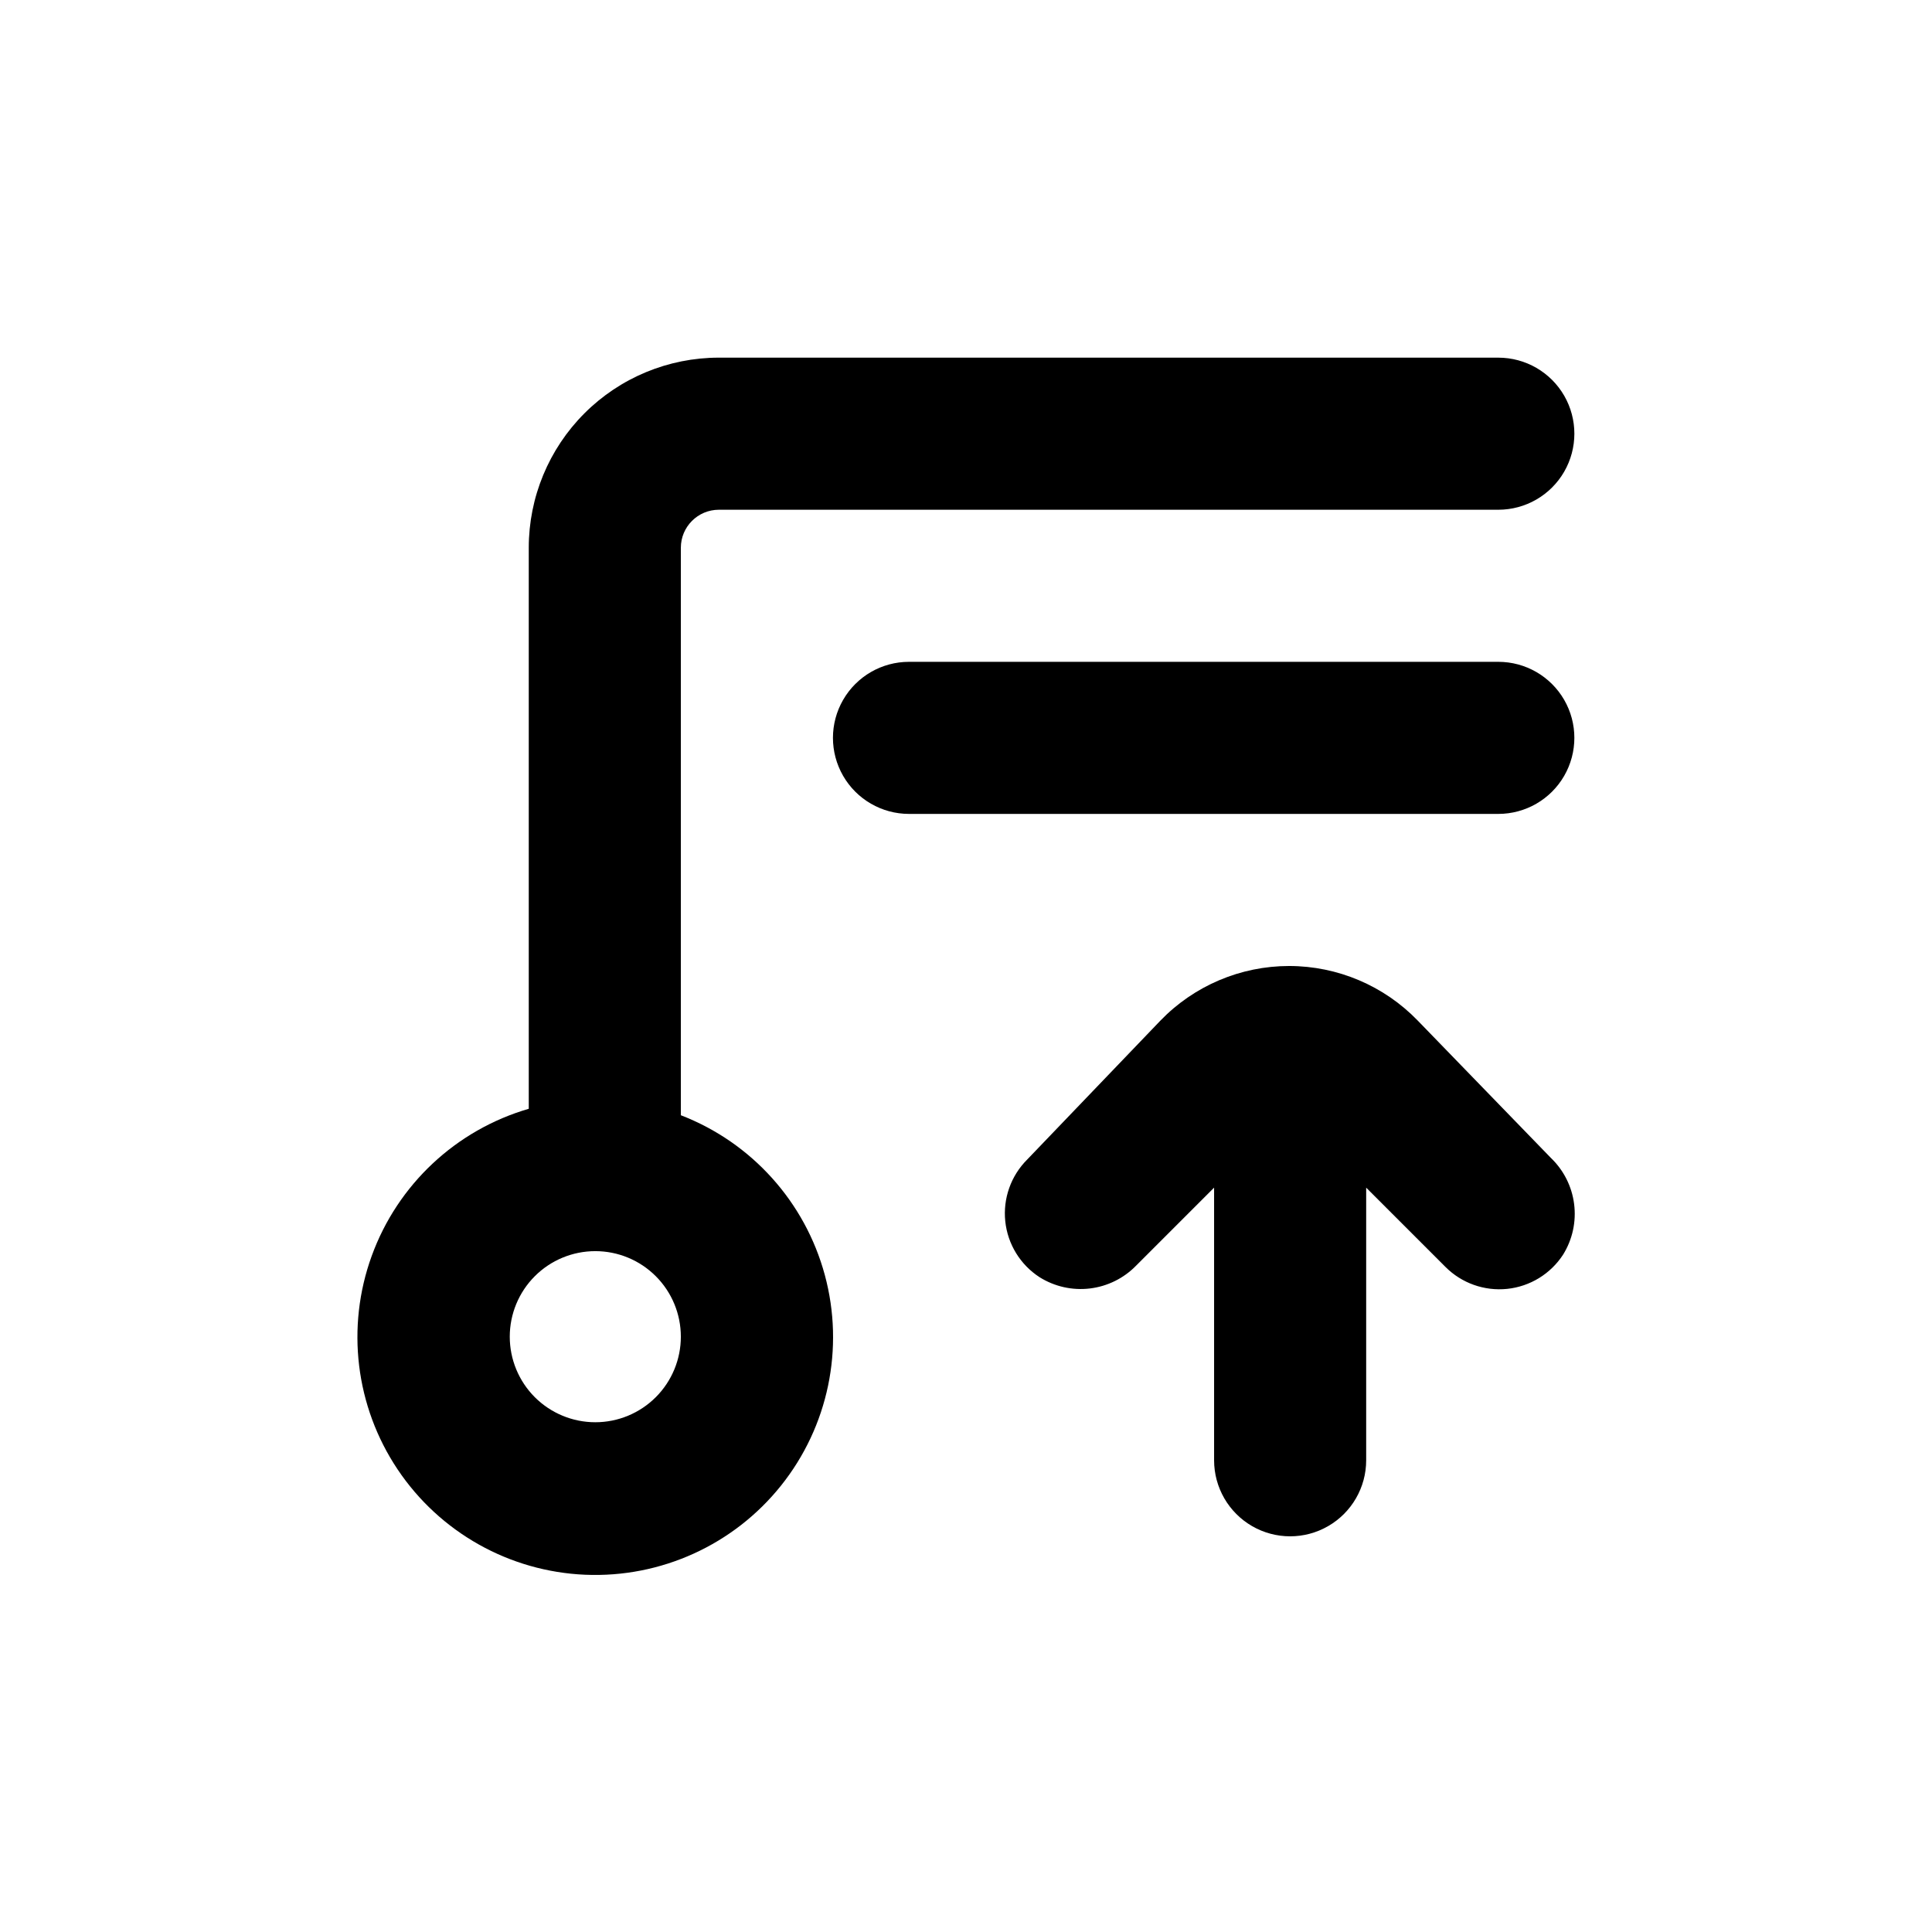
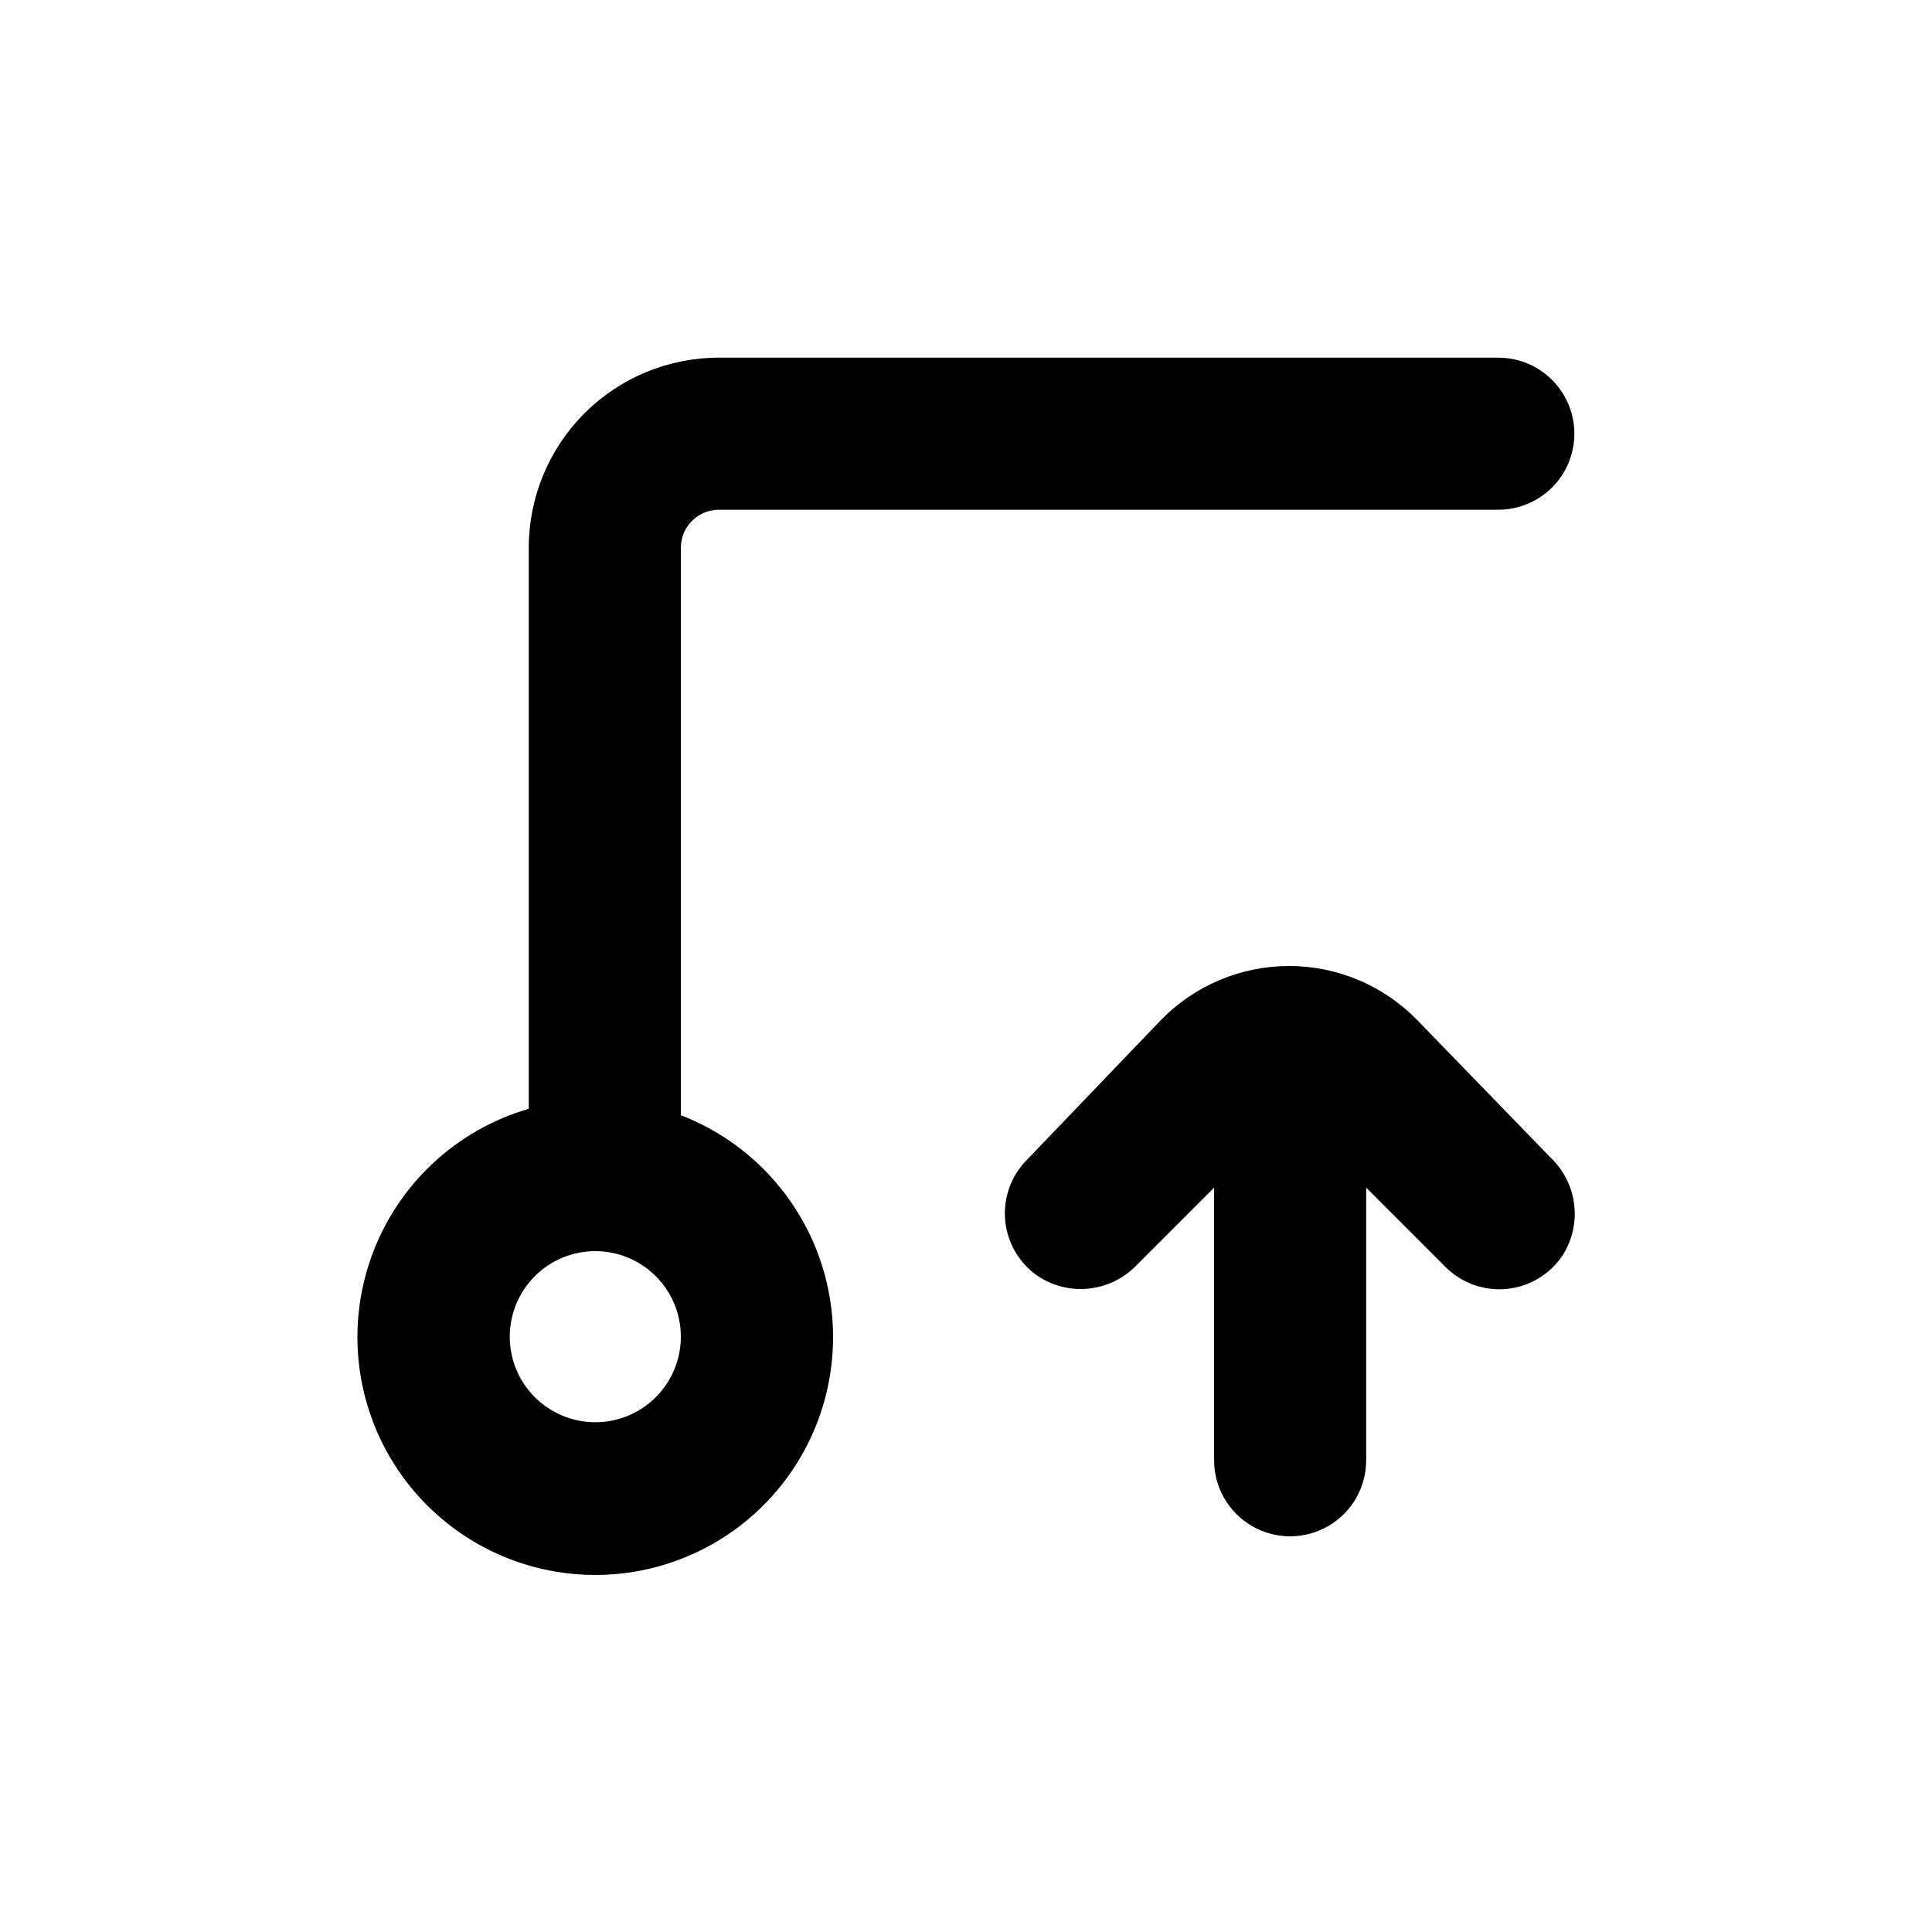
<svg xmlns="http://www.w3.org/2000/svg" fill="#000000" width="800px" height="800px" version="1.1" viewBox="144 144 512 512">
  <g>
-     <path d="m541.07 319.39h-156.18c-7.199 0-13.852 3.84-17.449 10.074-3.602 6.234-3.602 13.918 0 20.152 3.598 6.234 10.25 10.078 17.449 10.078h156.18c7.199 0 13.852-3.844 17.453-10.078 3.598-6.234 3.598-13.918 0-20.152-3.602-6.234-10.254-10.074-17.453-10.074z" />
    <path d="m541.07 238.78h-206.56c-13.363 0-26.176 5.305-35.625 14.754-9.449 9.449-14.758 22.262-14.758 35.625v148.68c-19.289 5.613-34.742 20.086-41.609 38.965-6.871 18.879-4.324 39.902 6.848 56.598 11.172 16.695 29.633 27.066 49.703 27.922 20.07 0.852 39.348-7.914 51.895-23.602 12.551-15.688 16.867-36.418 11.625-55.812-5.238-19.395-19.414-35.129-38.156-42.359v-150.39c0-5.566 4.512-10.074 10.078-10.074h206.56c7.199 0 13.852-3.844 17.453-10.078 3.598-6.234 3.598-13.918 0-20.152-3.602-6.234-10.254-10.074-17.453-10.074zm-239.31 282.13c-6.012 0-11.777-2.391-16.031-6.641-4.25-4.254-6.637-10.02-6.637-16.031 0-6.012 2.387-11.781 6.637-16.031 4.254-4.254 10.02-6.641 16.031-6.641 6.016 0 11.781 2.387 16.031 6.641 4.254 4.25 6.641 10.02 6.641 16.031 0 6.012-2.387 11.777-6.641 16.031-4.25 4.25-10.016 6.641-16.031 6.641z" />
    <path d="m554.97 450.83-35.266-36.375c-8.93-9.227-21.215-14.445-34.059-14.457-12.883 0-25.211 5.234-34.156 14.508l-35.266 36.777c-4.312 4.301-6.449 10.32-5.816 16.375 0.637 6.059 3.977 11.5 9.09 14.812 3.973 2.492 8.684 3.547 13.34 2.988 4.656-0.559 8.984-2.699 12.254-6.062l20.656-20.656v72.246c0 7.199 3.84 13.852 10.074 17.453 6.238 3.602 13.918 3.602 20.152 0 6.238-3.602 10.078-10.254 10.078-17.453v-72.246l21.008 21.008c4.301 4.312 10.32 6.449 16.375 5.816 6.059-0.637 11.5-3.977 14.812-9.09 2.481-4 3.508-8.734 2.91-13.402-0.594-4.672-2.781-8.992-6.188-12.242z" />
  </g>
</svg>